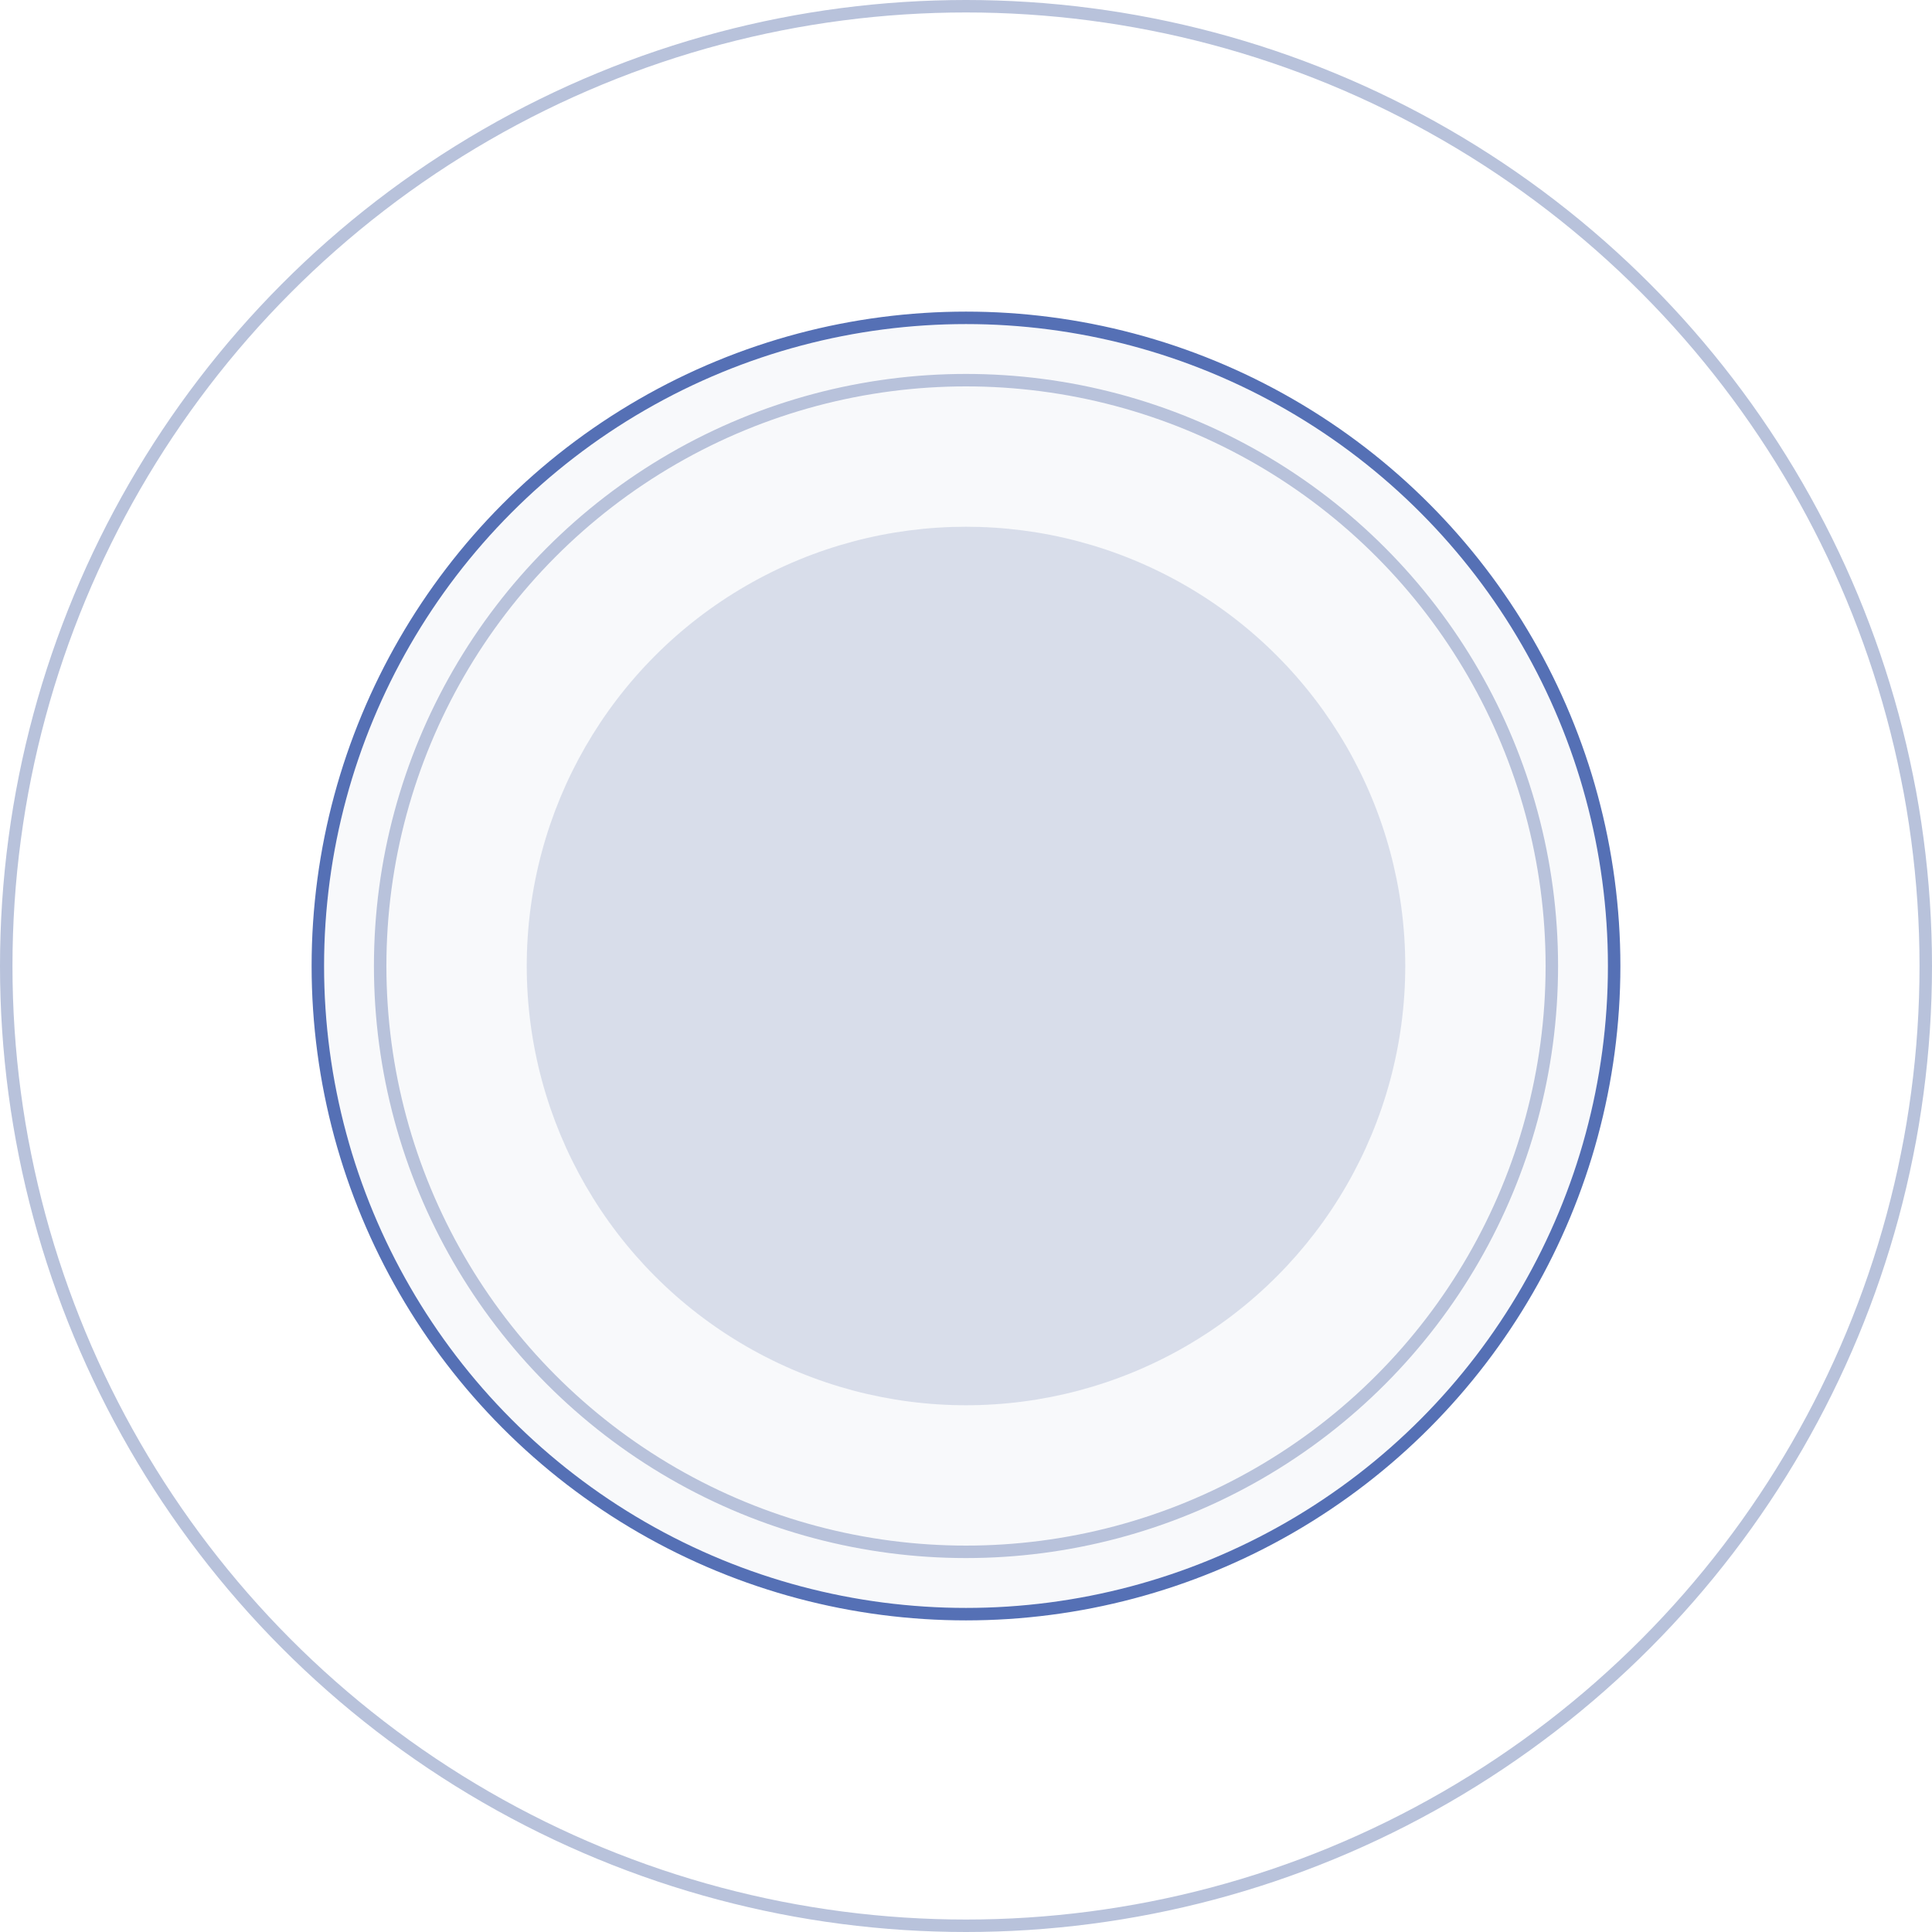
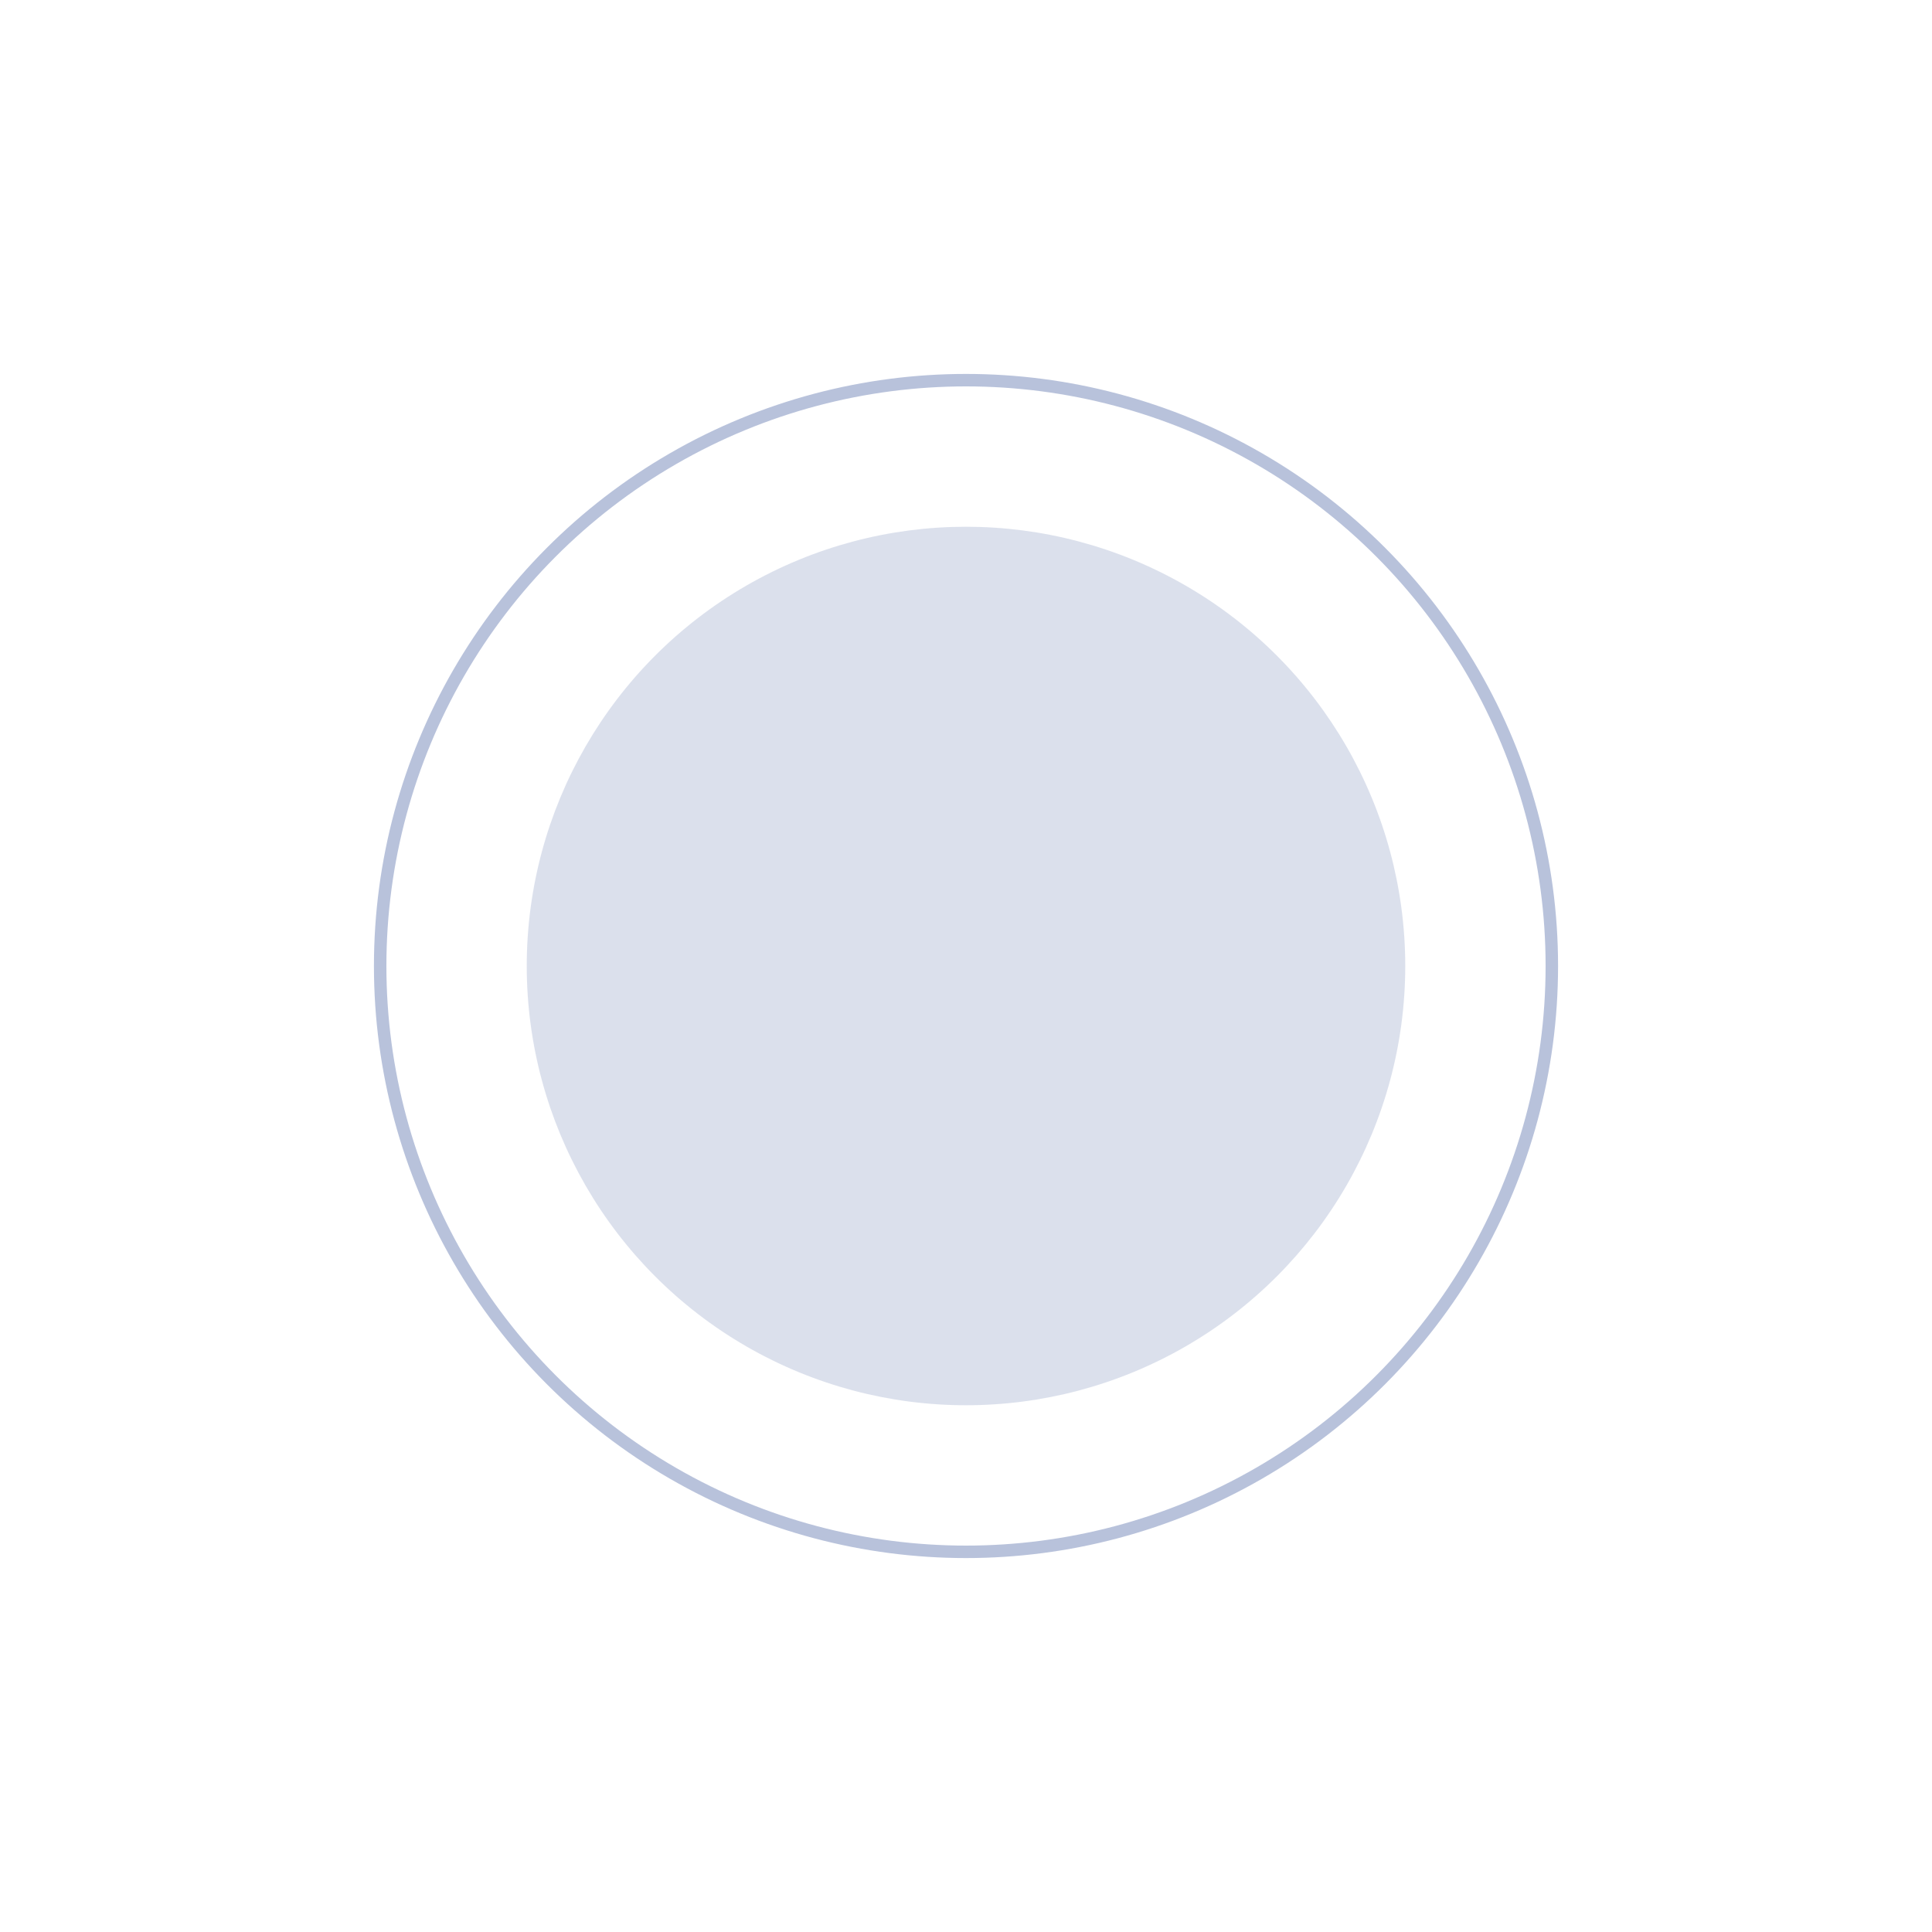
<svg xmlns="http://www.w3.org/2000/svg" width="31" height="31" viewBox="0 0 31 31" fill="none">
  <circle cx="15.5" cy="15.5" r="7.048" fill="#B8C2DB" fill-opacity="0.5" />
  <circle cx="15.5" cy="15.5" r="9.4" stroke="#B8C2DB" stroke-width="0.2" />
-   <circle cx="15.5" cy="15.5" r="10.4" fill="#B8C2DB" fill-opacity="0.1" stroke="#5570B5" stroke-width="0.2" />
-   <circle cx="15.5" cy="15.5" r="15.4" stroke="#B8C2DB" stroke-width="0.2" />
</svg>